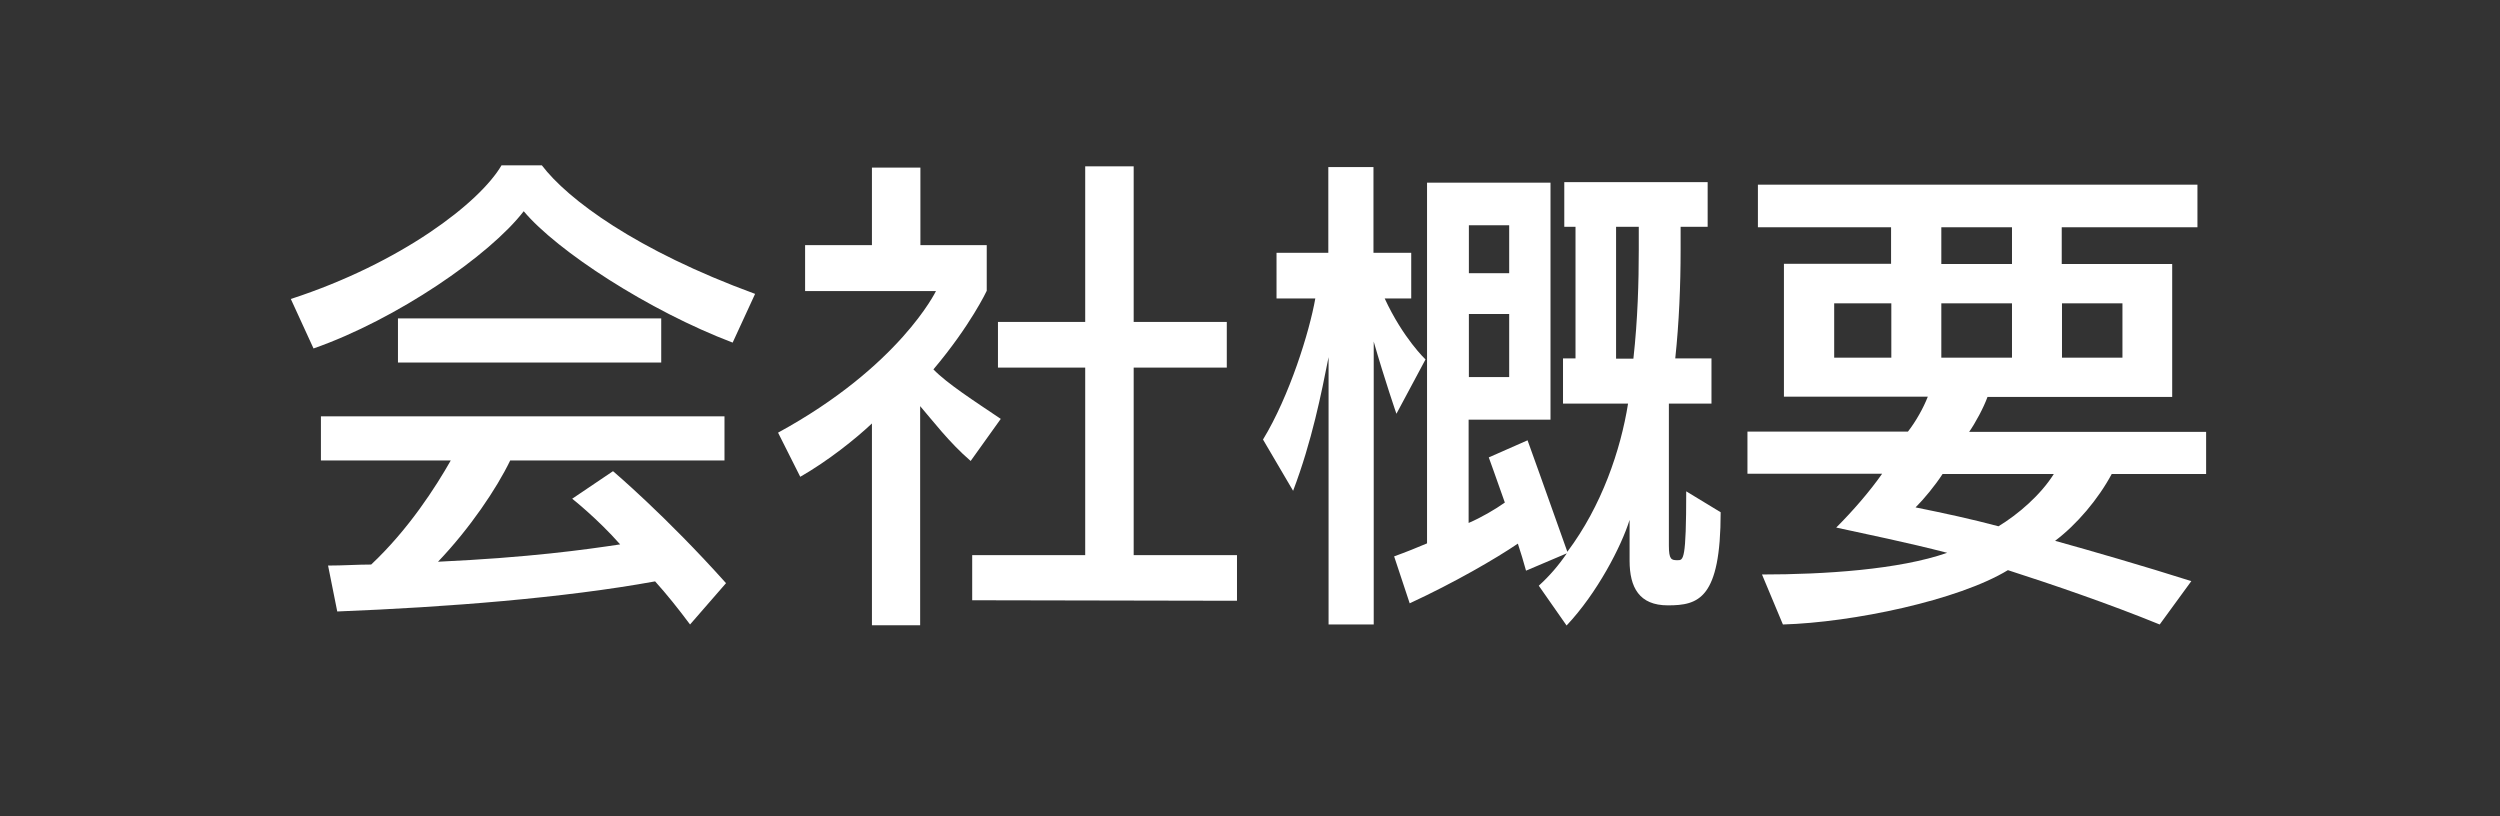
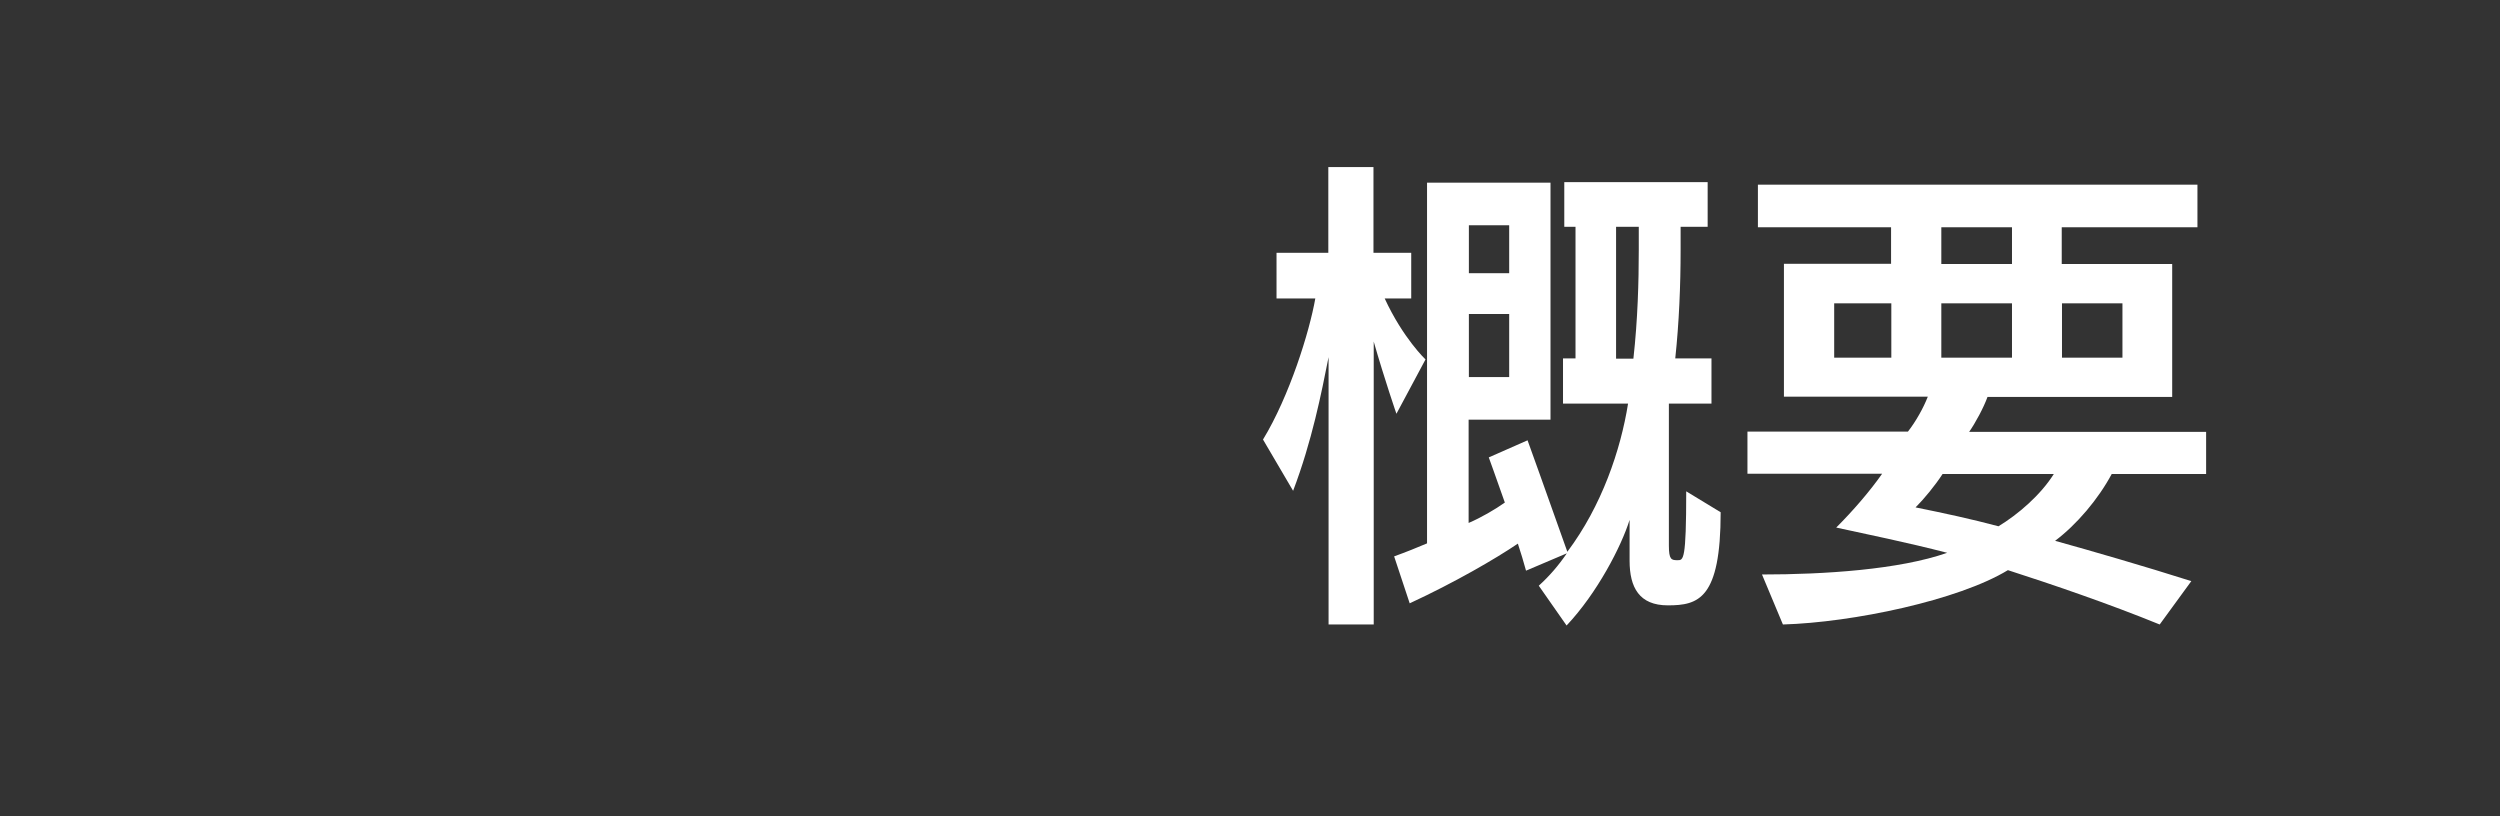
<svg xmlns="http://www.w3.org/2000/svg" version="1.1" id="レイヤー_3" x="0px" y="0px" viewBox="0 0 98 32" enable-background="new 0 0 98 32" xml:space="preserve">
  <rect x="0" y="0" width="98" height="32" fill="#333333" stroke="none" />
  <g>
-     <path fill="#FFFFFF" d="M28.72,13.43c-3.29-1.25-6.88-3.59-8.19-5.15c-1.33,1.73-4.98,4.24-8.24,5.38l-0.89-1.94   c4.33-1.41,7.41-3.78,8.26-5.24h1.58c1.01,1.33,3.69,3.33,8.36,5.04L28.72,13.43z M27.05,24.48c-0.47-0.63-0.91-1.18-1.37-1.69   c-3.57,0.65-8.15,1.01-12.46,1.18l-0.36-1.8c0.61,0,1.14-0.04,1.69-0.04c1.48-1.39,2.54-3.06,3.12-4.08h-5.09v-1.73H28.4v1.73H20   c-0.53,1.1-1.58,2.66-2.83,3.97c3.61-0.17,5.74-0.47,7.14-0.68c-0.89-1.01-1.88-1.79-1.88-1.79l1.6-1.08c0,0,2.07,1.75,4.43,4.39   L27.05,24.48z M15.6,14.21v-1.73h10.32v1.73H15.6z" />
-     <path fill="#FFFFFF" d="M34.18,24.5v-7.9c-0.65,0.61-1.71,1.46-2.81,2.09l-0.87-1.73c4.77-2.6,6.19-5.55,6.19-5.55h-5.13v-1.8h2.62   V6.57h1.9v3.04h2.6v1.79c0,0-0.63,1.35-2.09,3.08c0.53,0.55,1.6,1.24,2.64,1.94l-1.18,1.65c-0.84-0.72-1.52-1.62-1.98-2.15v8.59   H34.18z M38.11,23.53v-1.77h4.43v-7.35h-3.42v-1.79h3.42v-6.1h1.9v6.1h3.65v1.79h-3.65v7.35h4.05v1.79L38.11,23.53z" />
    <path fill="#FFFFFF" d="M52.08,24.48V14c-0.28,1.41-0.65,3.29-1.39,5.24l-1.18-2.01c1.04-1.71,1.82-4.22,2.05-5.53h-1.52V9.91h2.03   V6.55h1.77v3.36h1.48v1.79h-1.04c0.72,1.56,1.6,2.39,1.6,2.39l-1.14,2.13c0,0-0.46-1.33-0.89-2.83v11.09H52.08z M60.32,22.96   c0.42-0.38,0.78-0.8,1.1-1.27l-1.6,0.68c-0.09-0.34-0.21-0.72-0.32-1.06c-0.87,0.59-2.47,1.52-4.24,2.34l-0.61-1.84   c0.47-0.17,0.89-0.34,1.29-0.51V7.16h4.84v9.29h-3.21v4.05c0.49-0.21,1.04-0.53,1.42-0.8c-0.34-0.97-0.63-1.77-0.63-1.77l1.52-0.67   c0,0,0.74,2.05,1.56,4.37c1.35-1.8,2.09-3.99,2.38-5.81h-2.55v-1.77h0.49V8.89h-0.44V7.14h5.62v1.75h-1.06V9.8   c0,1.37-0.06,2.85-0.21,4.25h1.42v1.77h-1.67v5.57c0,0.55,0.1,0.57,0.34,0.57c0.23,0,0.34,0.02,0.34-2.7l1.35,0.82   c0,3.4-0.87,3.65-2.07,3.65c-1.12,0-1.5-0.7-1.5-1.75v-1.6c-0.32,1.03-1.27,2.87-2.47,4.14L60.32,22.96z M59.16,8.83h-1.58v1.88   h1.58V8.83z M59.16,12.31h-1.58v2.47h1.58V12.31z M64.03,14.05c0.17-1.52,0.21-3.02,0.21-4.25V8.89h-0.89v5.17H64.03z" />
    <path fill="#FFFFFF" d="M84.66,24.48c-2.01-0.82-4.24-1.58-5.95-2.13c-1.94,1.18-6.08,2.05-8.82,2.13l-0.82-1.96   c2.45,0,5.38-0.19,7.26-0.85c-1.54-0.4-3.21-0.74-4.35-0.99c0.65-0.65,1.31-1.41,1.8-2.11h-5.28v-1.65h6.29   c0.3-0.38,0.61-0.93,0.78-1.37h-5.64v-5.21h4.2V8.91h-5.22V7.24h17.23v1.67h-5.32v1.44h4.33v5.21h-7.24   c-0.15,0.42-0.48,1.03-0.72,1.37h9.29v1.65h-3.7c-0.53,0.99-1.37,1.98-2.22,2.62c1.44,0.4,3.48,0.99,5.34,1.58L84.66,24.48z    M74.14,11.89h-2.24v2.13h2.24V11.89z M76.15,18.58c-0.3,0.46-0.72,0.97-1.06,1.31c1.14,0.23,2.2,0.46,3.25,0.74   c0.76-0.46,1.65-1.22,2.17-2.05H76.15z M78.87,8.91h-2.77v1.44h2.77V8.91z M78.87,11.89h-2.77v2.13h2.77V11.89z M83.2,11.89h-2.37   v2.13h2.37V11.89z" />
  </g>
</svg>